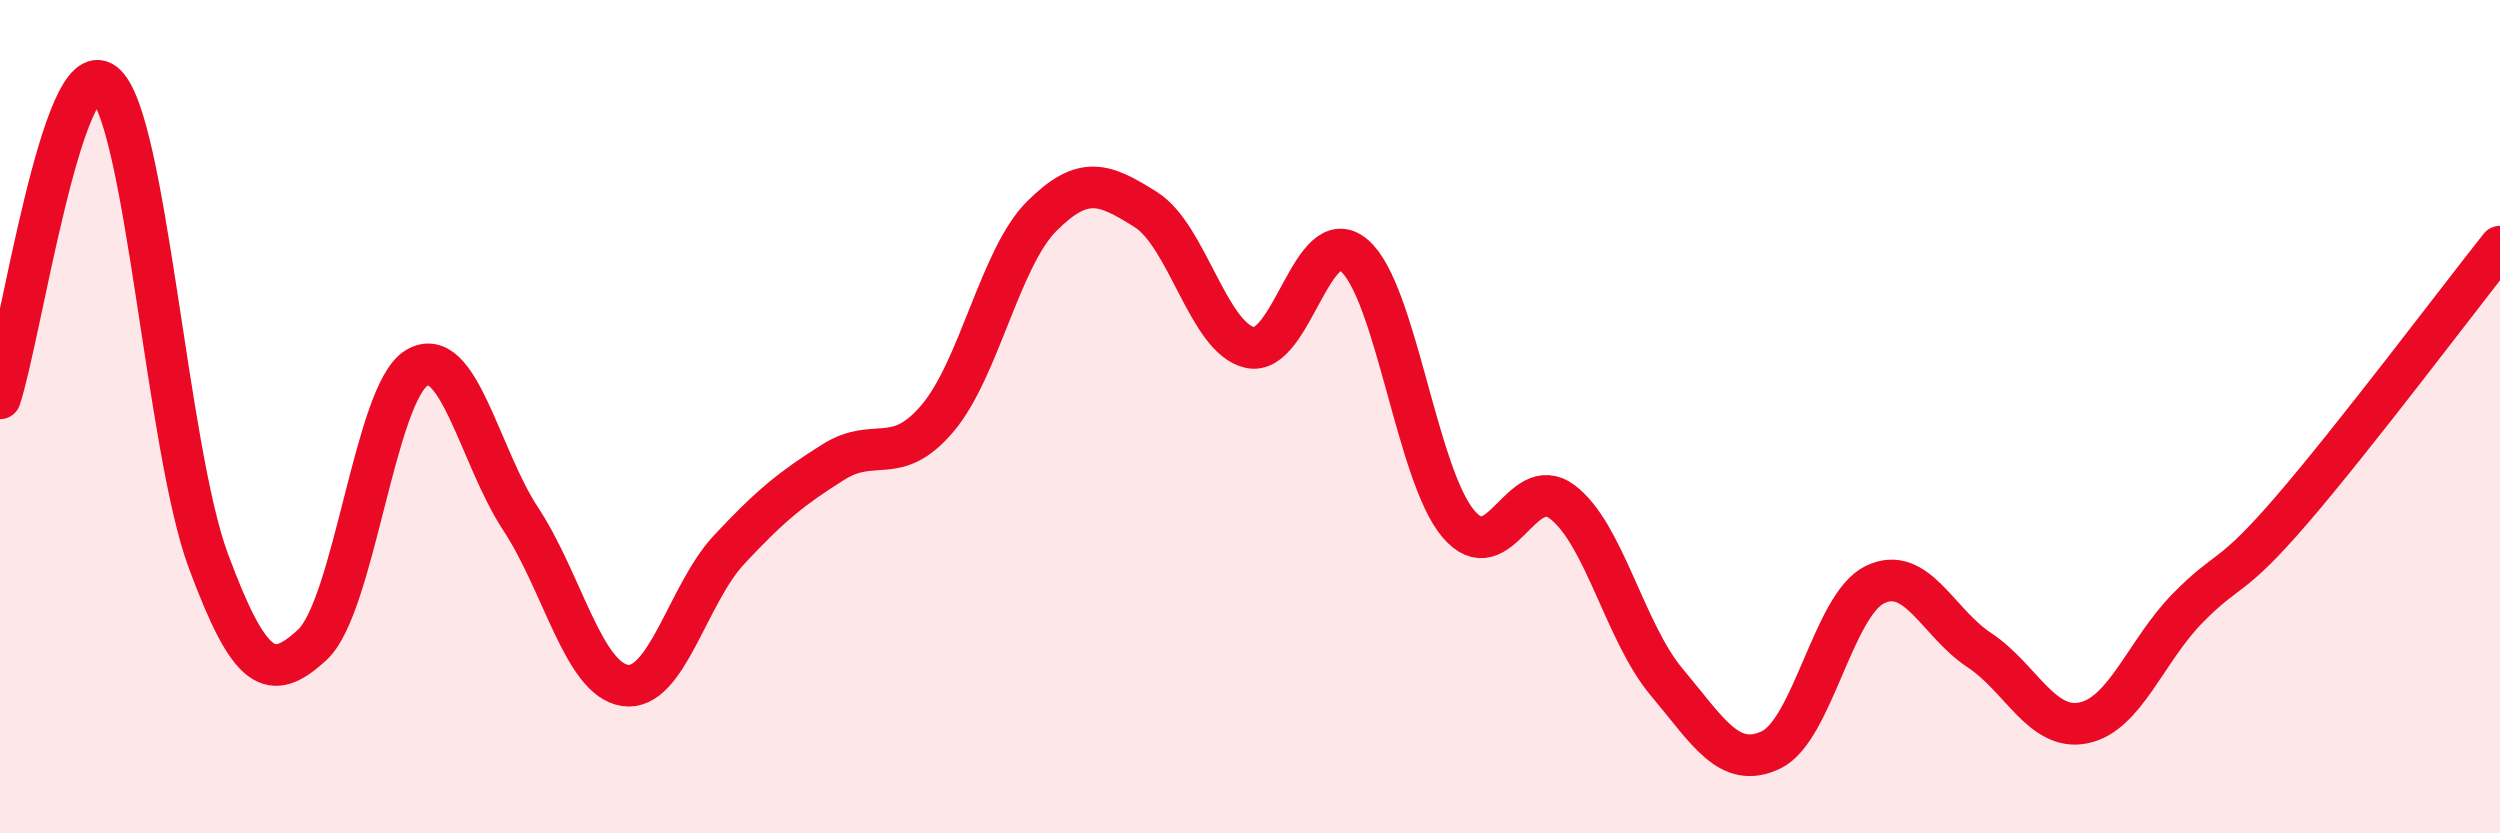
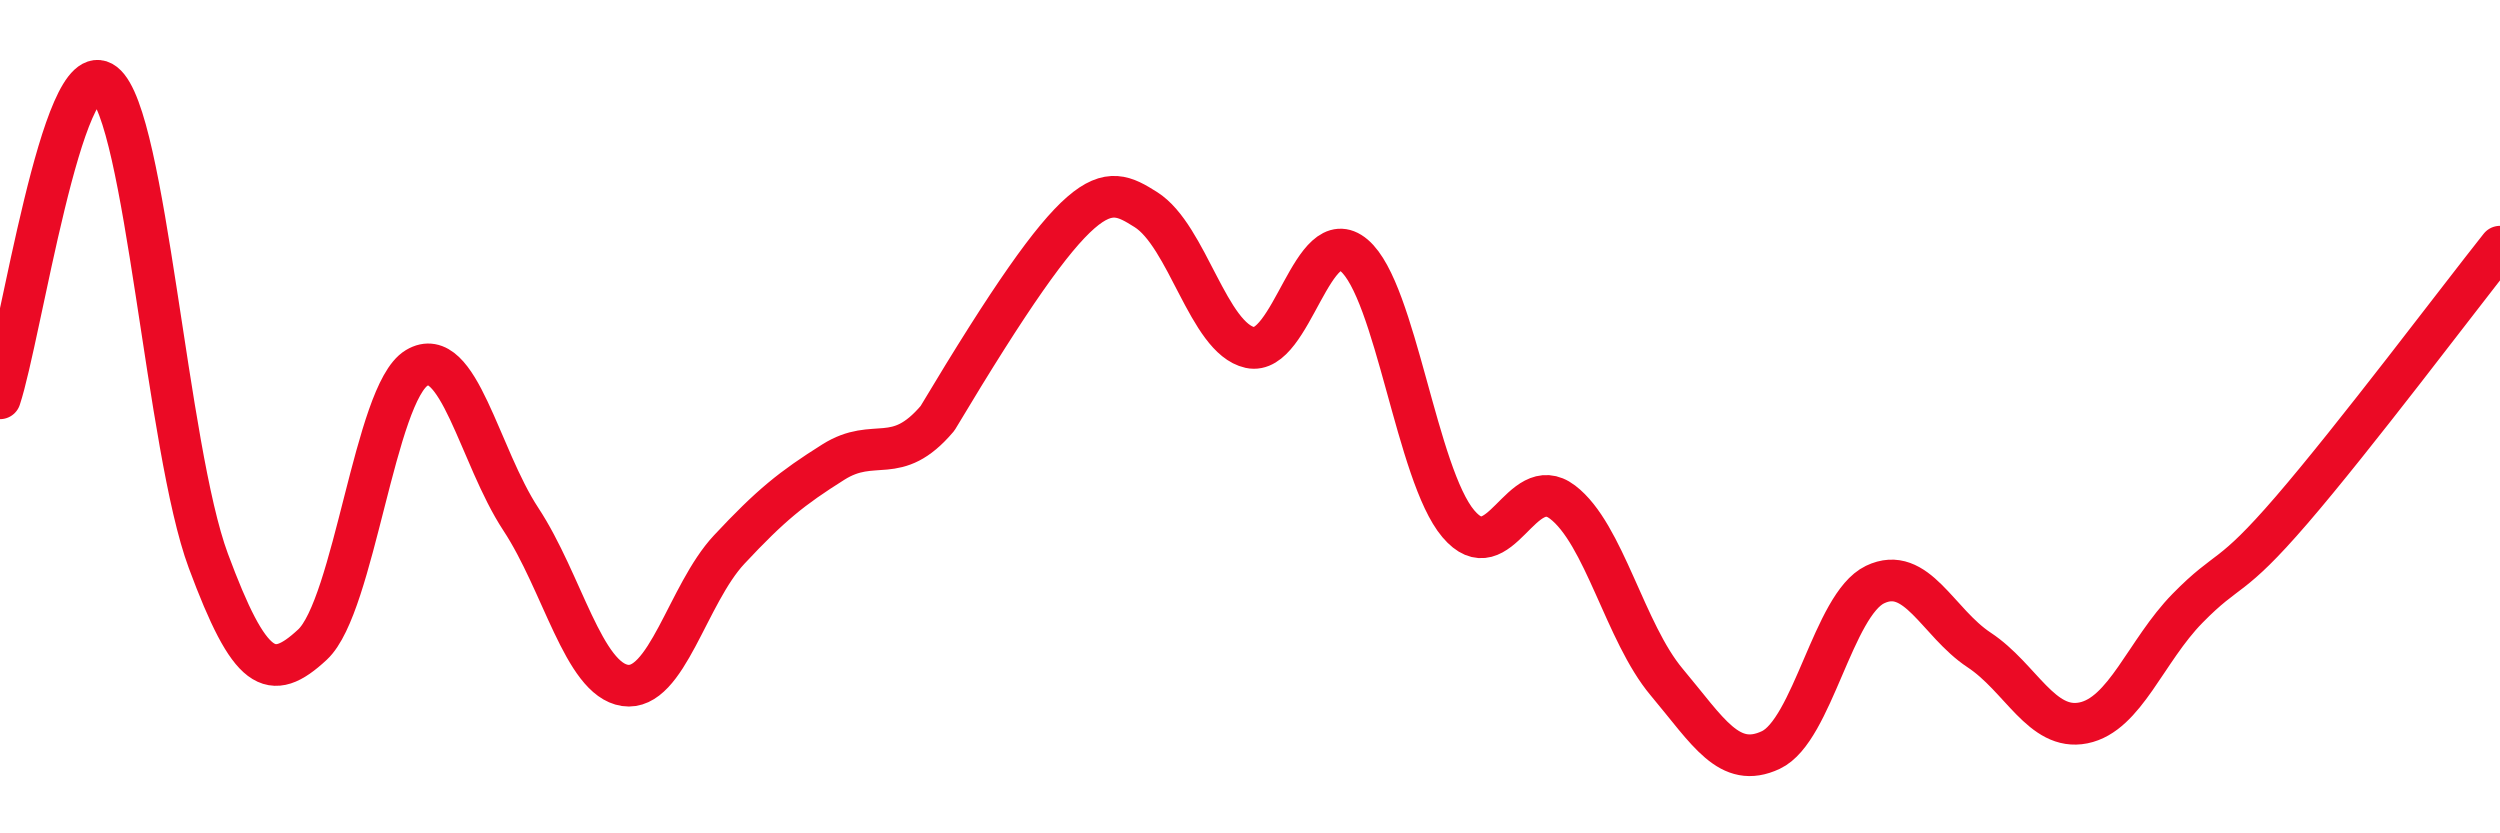
<svg xmlns="http://www.w3.org/2000/svg" width="60" height="20" viewBox="0 0 60 20">
-   <path d="M 0,9.56 C 0.5,8.05 1.5,1.22 2.5,2 C 3.5,2.78 4,10.77 5,13.46 C 6,16.15 6.5,16.4 7.5,15.47 C 8.5,14.54 9,9.43 10,8.83 C 11,8.23 11.5,10.94 12.5,12.46 C 13.5,13.98 14,16.3 15,16.45 C 16,16.6 16.5,14.26 17.5,13.19 C 18.5,12.12 19,11.72 20,11.09 C 21,10.46 21.5,11.22 22.5,10.04 C 23.5,8.86 24,6.19 25,5.19 C 26,4.19 26.5,4.4 27.5,5.03 C 28.5,5.66 29,8.12 30,8.34 C 31,8.56 31.5,5.28 32.5,6.13 C 33.5,6.98 34,11.39 35,12.57 C 36,13.75 36.5,11.29 37.5,12.05 C 38.5,12.81 39,15.18 40,16.37 C 41,17.56 41.5,18.47 42.5,18 C 43.5,17.53 44,14.51 45,14.03 C 46,13.55 46.5,14.94 47.5,15.6 C 48.5,16.26 49,17.55 50,17.35 C 51,17.15 51.5,15.62 52.5,14.6 C 53.5,13.58 53.5,13.98 55,12.24 C 56.5,10.5 59,7.18 60,5.92L60 20L0 20Z" fill="#EB0A25" opacity="0.1" stroke-linecap="round" stroke-linejoin="round" />
-   <path d="M 0,9.56 C 0.5,8.05 1.5,1.22 2.5,2 C 3.5,2.78 4,10.77 5,13.46 C 6,16.15 6.5,16.4 7.5,15.47 C 8.5,14.54 9,9.43 10,8.83 C 11,8.23 11.5,10.94 12.5,12.46 C 13.5,13.98 14,16.3 15,16.45 C 16,16.6 16.5,14.26 17.5,13.19 C 18.5,12.12 19,11.72 20,11.09 C 21,10.46 21.5,11.22 22.5,10.04 C 23.5,8.86 24,6.19 25,5.19 C 26,4.19 26.5,4.4 27.5,5.03 C 28.5,5.66 29,8.12 30,8.34 C 31,8.56 31.5,5.28 32.5,6.13 C 33.5,6.98 34,11.39 35,12.57 C 36,13.75 36.5,11.29 37.5,12.05 C 38.5,12.81 39,15.18 40,16.37 C 41,17.56 41.5,18.47 42.5,18 C 43.5,17.53 44,14.51 45,14.03 C 46,13.55 46.5,14.94 47.5,15.6 C 48.5,16.26 49,17.55 50,17.35 C 51,17.15 51.5,15.62 52.5,14.6 C 53.5,13.58 53.5,13.98 55,12.24 C 56.5,10.5 59,7.18 60,5.92" stroke="#EB0A25" stroke-width="1" fill="none" stroke-linecap="round" stroke-linejoin="round" />
+   <path d="M 0,9.56 C 0.5,8.05 1.5,1.22 2.5,2 C 3.5,2.78 4,10.77 5,13.46 C 6,16.15 6.5,16.4 7.5,15.47 C 8.5,14.54 9,9.43 10,8.83 C 11,8.23 11.5,10.94 12.5,12.46 C 13.5,13.98 14,16.3 15,16.45 C 16,16.6 16.5,14.26 17.5,13.19 C 18.5,12.12 19,11.72 20,11.09 C 21,10.46 21.5,11.22 22.5,10.04 C 26,4.19 26.5,4.4 27.5,5.03 C 28.5,5.66 29,8.12 30,8.34 C 31,8.56 31.5,5.28 32.5,6.13 C 33.5,6.98 34,11.39 35,12.57 C 36,13.75 36.5,11.29 37.5,12.05 C 38.5,12.81 39,15.18 40,16.37 C 41,17.56 41.5,18.47 42.5,18 C 43.5,17.53 44,14.51 45,14.03 C 46,13.55 46.5,14.94 47.5,15.6 C 48.5,16.26 49,17.55 50,17.35 C 51,17.15 51.5,15.62 52.5,14.6 C 53.5,13.58 53.5,13.98 55,12.24 C 56.5,10.5 59,7.18 60,5.92" stroke="#EB0A25" stroke-width="1" fill="none" stroke-linecap="round" stroke-linejoin="round" />
</svg>